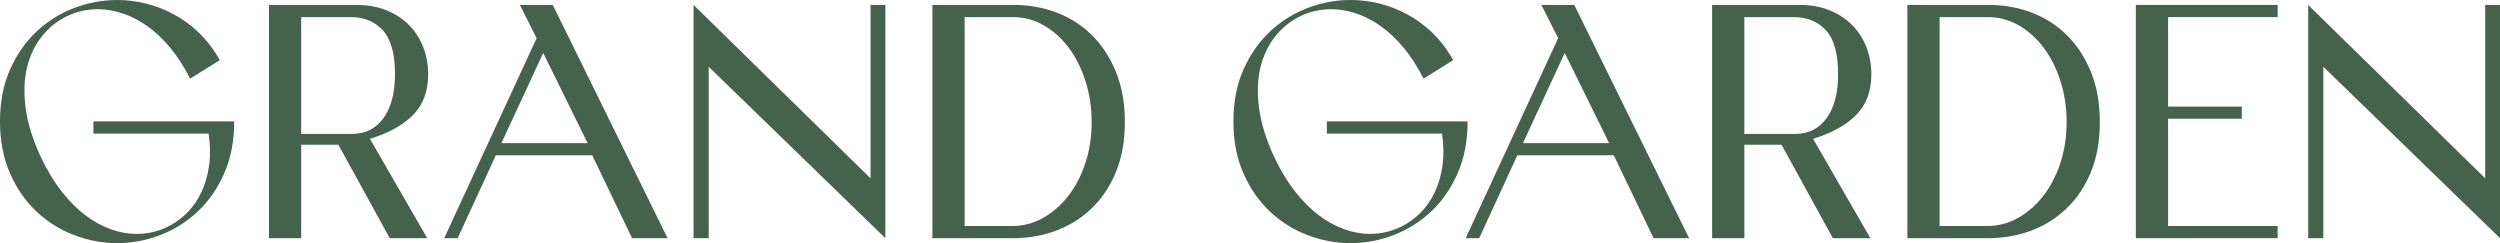
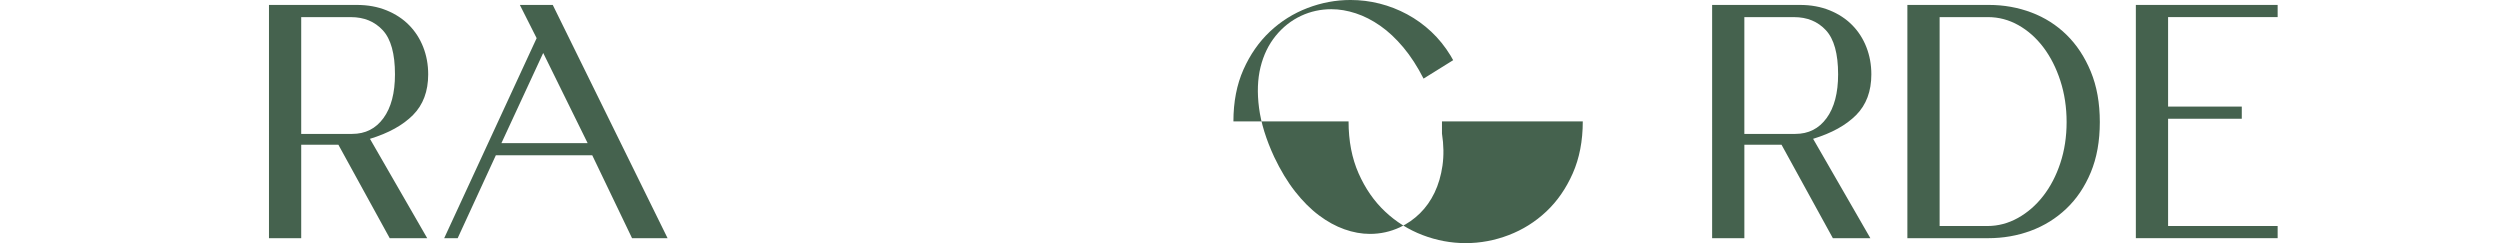
<svg xmlns="http://www.w3.org/2000/svg" id="Ebene_1" data-name="Ebene 1" viewBox="0 0 1800 175.05">
  <defs>
    <style>      .cls-1 {        fill: #45624e;      }    </style>
  </defs>
-   <path class="cls-1" d="M0,87.4c0-14.05,2.41-26.49,7.22-37.31,4.82-10.81,11.17-19.93,19.07-27.36,7.89-7.42,16.9-13.07,27-16.94C63.4,1.94,73.74,0,84.33,0c7.11,0,14.09.87,20.96,2.6,6.87,1.74,13.46,4.3,19.78,7.7,6.31,3.4,12.12,7.58,17.41,12.55,5.29,4.97,9.91,10.7,13.86,17.17l1.89,3.32-21.32,13.27c-4.42-8.68-9.28-16.19-14.57-22.5-5.29-6.31-10.82-11.49-16.58-15.51-5.77-4.03-11.65-7.03-17.65-9-6-1.97-11.84-2.96-17.53-2.96-7.74,0-15,1.58-21.79,4.74-7.11,3.32-13.23,8.14-18.36,14.45-5.13,6.32-8.76,13.82-10.9,22.5-2.13,8.69-2.49,18.48-1.07,29.37,1.42,10.9,5.05,22.66,10.9,35.29,4.58,9.63,9.59,17.92,15.04,24.87,5.45,6.95,11.17,12.67,17.17,17.17,6,4.5,12.12,7.86,18.36,10.07,6.24,2.21,12.35,3.32,18.36,3.32,7.58,0,14.76-1.58,21.56-4.74,5.37-2.52,10.18-5.88,14.45-10.07,4.26-4.18,7.78-9.16,10.54-14.92,2.76-5.76,4.66-12.24,5.69-19.42,1.02-7.18.91-14.88-.36-23.09h-82.91v-8.76h101.38c0,14.06-2.41,26.53-7.22,37.42-4.82,10.9-11.17,20.06-19.07,27.48-7.9,7.43-16.9,13.07-27,16.94-10.11,3.87-20.45,5.8-31.03,5.8s-20.93-1.94-31.03-5.8c-10.11-3.87-19.11-9.51-27-16.94-7.9-7.42-14.25-16.58-19.07-27.48C2.41,113.93,0,101.46,0,87.4Z" />
  <path class="cls-1" d="M243.64,104.22h-26.77v67.27h-23.21V3.55h63.24c7.89,0,15.04,1.3,21.44,3.91,6.4,2.61,11.8,6.16,16.22,10.66,4.42,4.5,7.82,9.79,10.19,15.87,2.37,6.08,3.55,12.59,3.55,19.54,0,12.16-3.63,21.91-10.9,29.25-7.27,7.34-17.61,13.07-31.03,17.17l41.22,71.53h-27l-36.95-67.27ZM253.59,96.41c9.48,0,16.97-3.79,22.5-11.37,5.53-7.58,8.29-18.08,8.29-31.5,0-14.84-2.92-25.42-8.76-31.74-5.84-6.31-13.5-9.47-22.98-9.47h-35.77v84.09h36.71Z" />
  <path class="cls-1" d="M426.41,111.8h-69.4l-27.48,59.69h-9.71L386.38,27.48l-12.08-23.92h23.69l82.67,167.94h-25.58l-28.66-59.69ZM361.03,103.04h62.06l-31.98-64.9-30.08,64.9Z" />
-   <path class="cls-1" d="M510.26,48.08v123.41h-10.9V3.55l127.44,124.83V3.55h10.66v167.94l-127.2-123.41Z" />
-   <path class="cls-1" d="M671.33,171.49V3.55h58.74c10.74,0,20.92,1.82,30.56,5.45,9.63,3.63,18.08,9,25.34,16.11,7.26,7.11,13.07,15.91,17.41,26.41,4.34,10.5,6.51,22.62,6.51,36.36s-2.17,25.82-6.51,36.24c-4.34,10.42-10.23,19.15-17.65,26.17-7.42,7.03-15.95,12.32-25.58,15.87-9.63,3.55-19.82,5.33-30.56,5.33h-58.27ZM728.89,162.73c7.74,0,15.08-1.93,22.03-5.8,6.95-3.87,13.03-9.16,18.24-15.87,5.21-6.71,9.32-14.6,12.32-23.69,3-9.08,4.5-18.91,4.5-29.49s-1.5-20.49-4.5-29.73c-3-9.24-7.07-17.25-12.2-24.04-5.13-6.79-11.13-12.12-18-15.99-6.87-3.87-14.18-5.8-21.91-5.8h-34.82v150.41h34.35Z" />
-   <path class="cls-1" d="M888.06,87.4c0-14.05,2.41-26.49,7.22-37.31,4.82-10.81,11.17-19.93,19.07-27.36,7.89-7.42,16.9-13.07,27-16.94,10.1-3.87,20.45-5.8,31.03-5.8,7.11,0,14.09.87,20.96,2.6,6.87,1.74,13.46,4.3,19.78,7.7,6.31,3.4,12.12,7.58,17.41,12.55,5.29,4.97,9.91,10.7,13.86,17.17l1.89,3.32-21.32,13.27c-4.42-8.68-9.28-16.19-14.57-22.5-5.29-6.31-10.82-11.49-16.58-15.51-5.77-4.03-11.65-7.03-17.65-9-6-1.97-11.84-2.96-17.53-2.96-7.74,0-15,1.58-21.79,4.74-7.11,3.32-13.23,8.14-18.36,14.45-5.13,6.32-8.76,13.82-10.9,22.5-2.13,8.69-2.49,18.48-1.07,29.37,1.42,10.9,5.05,22.66,10.9,35.29,4.58,9.63,9.59,17.92,15.04,24.87,5.45,6.95,11.17,12.67,17.17,17.17,6,4.5,12.12,7.86,18.36,10.07,6.24,2.21,12.35,3.32,18.36,3.32,7.58,0,14.76-1.58,21.56-4.74,5.37-2.52,10.18-5.88,14.45-10.07,4.26-4.18,7.78-9.16,10.54-14.92,2.76-5.76,4.66-12.24,5.69-19.42,1.02-7.18.91-14.88-.36-23.09h-82.91v-8.76h101.38c0,14.06-2.41,26.53-7.22,37.42-4.82,10.9-11.17,20.06-19.07,27.48-7.9,7.43-16.9,13.07-27,16.94-10.11,3.87-20.45,5.8-31.03,5.8s-20.93-1.94-31.03-5.8c-10.11-3.87-19.11-9.51-27-16.94-7.9-7.42-14.25-16.58-19.07-27.48-4.82-10.9-7.22-23.37-7.22-37.42Z" />
-   <path class="cls-1" d="M1161.9,111.8h-69.4l-27.48,59.69h-9.71l66.56-144.02-12.08-23.92h23.69l82.67,167.94h-25.58l-28.66-59.69ZM1096.53,103.04h62.06l-31.98-64.9-30.08,64.9Z" />
+   <path class="cls-1" d="M888.06,87.4c0-14.05,2.41-26.49,7.22-37.31,4.82-10.81,11.17-19.93,19.07-27.36,7.89-7.42,16.9-13.07,27-16.94,10.1-3.87,20.45-5.8,31.03-5.8,7.11,0,14.09.87,20.96,2.6,6.87,1.74,13.46,4.3,19.78,7.7,6.31,3.4,12.12,7.58,17.41,12.55,5.29,4.97,9.91,10.7,13.86,17.17l1.89,3.32-21.32,13.27c-4.42-8.68-9.28-16.19-14.57-22.5-5.29-6.31-10.82-11.49-16.58-15.51-5.77-4.03-11.65-7.03-17.65-9-6-1.97-11.84-2.96-17.53-2.96-7.74,0-15,1.58-21.79,4.74-7.11,3.32-13.23,8.14-18.36,14.45-5.13,6.32-8.76,13.82-10.9,22.5-2.13,8.69-2.49,18.48-1.07,29.37,1.42,10.9,5.05,22.66,10.9,35.29,4.58,9.63,9.59,17.92,15.04,24.87,5.45,6.95,11.17,12.67,17.17,17.17,6,4.5,12.12,7.86,18.36,10.07,6.24,2.21,12.35,3.32,18.36,3.32,7.58,0,14.76-1.58,21.56-4.74,5.37-2.52,10.18-5.88,14.45-10.07,4.26-4.18,7.78-9.16,10.54-14.92,2.76-5.76,4.66-12.24,5.69-19.42,1.02-7.18.91-14.88-.36-23.09v-8.76h101.38c0,14.06-2.41,26.53-7.22,37.42-4.82,10.9-11.17,20.06-19.07,27.48-7.9,7.43-16.9,13.07-27,16.94-10.11,3.87-20.45,5.8-31.03,5.8s-20.93-1.94-31.03-5.8c-10.11-3.87-19.11-9.51-27-16.94-7.9-7.42-14.25-16.58-19.07-27.48-4.82-10.9-7.22-23.37-7.22-37.42Z" />
  <path class="cls-1" d="M1282.71,104.22h-26.77v67.27h-23.21V3.55h63.24c7.89,0,15.04,1.3,21.44,3.91,6.4,2.61,11.8,6.16,16.22,10.66,4.42,4.5,7.82,9.79,10.19,15.87,2.37,6.08,3.55,12.59,3.55,19.54,0,12.16-3.63,21.91-10.9,29.25-7.27,7.34-17.61,13.07-31.03,17.17l41.22,71.53h-27l-36.95-67.27ZM1292.65,96.41c9.48,0,16.97-3.79,22.5-11.37,5.53-7.58,8.29-18.08,8.29-31.5,0-14.84-2.92-25.42-8.76-31.74-5.84-6.31-13.5-9.47-22.98-9.47h-35.77v84.09h36.71Z" />
  <path class="cls-1" d="M1373.31,171.49V3.55h58.74c10.74,0,20.92,1.82,30.56,5.45,9.63,3.63,18.08,9,25.34,16.11,7.26,7.11,13.07,15.91,17.41,26.41,4.34,10.5,6.51,22.62,6.51,36.36s-2.17,25.82-6.51,36.24c-4.34,10.42-10.23,19.15-17.65,26.17-7.42,7.03-15.95,12.32-25.58,15.87-9.63,3.55-19.82,5.33-30.56,5.33h-58.27ZM1430.87,162.73c7.74,0,15.08-1.93,22.03-5.8,6.95-3.87,13.03-9.16,18.24-15.87,5.21-6.71,9.32-14.6,12.32-23.69,3-9.08,4.5-18.91,4.5-29.49s-1.5-20.49-4.5-29.73c-3-9.24-7.07-17.25-12.2-24.04-5.13-6.79-11.13-12.12-18-15.99-6.87-3.87-14.18-5.8-21.91-5.8h-34.82v150.41h34.35Z" />
  <path class="cls-1" d="M1537.81,171.49V3.55h102.09v8.76h-78.88v64.43h53.06v8.76h-53.06v77.22h78.88v8.76h-102.09Z" />
-   <path class="cls-1" d="M1672.8,48.08v123.41h-10.9V3.55l127.44,124.83V3.55h10.66v167.94l-127.2-123.41Z" />
</svg>